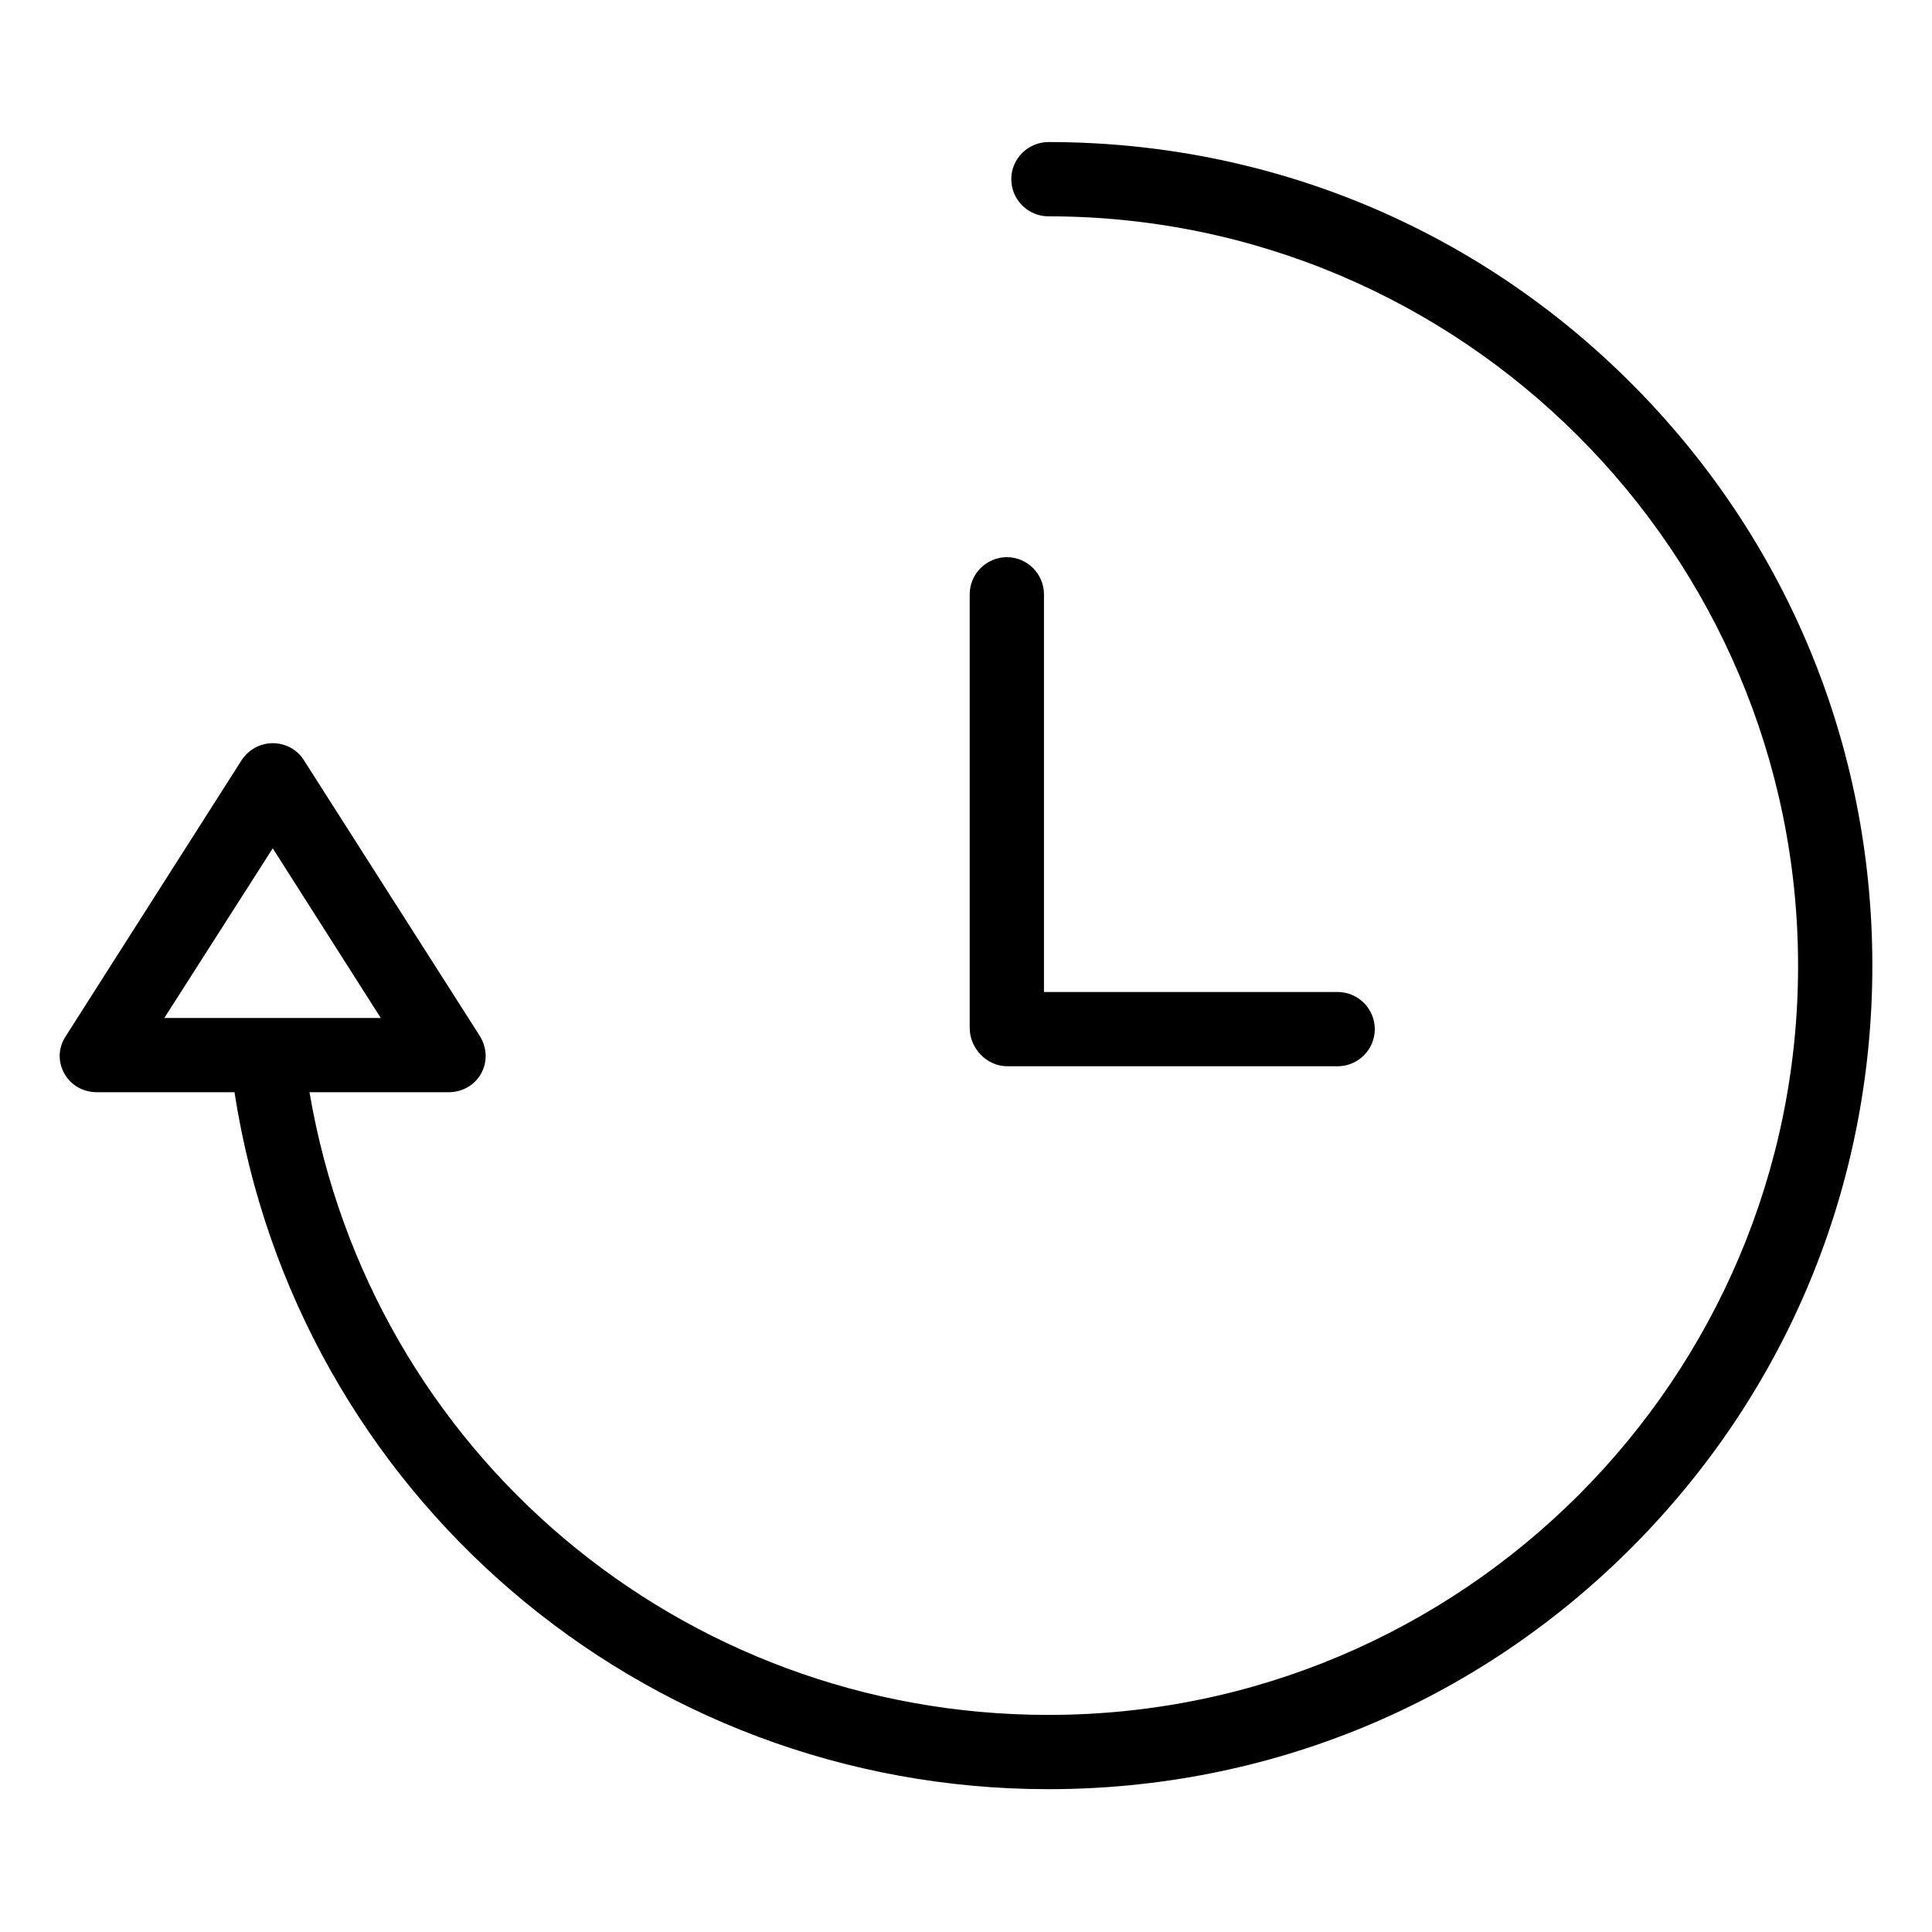
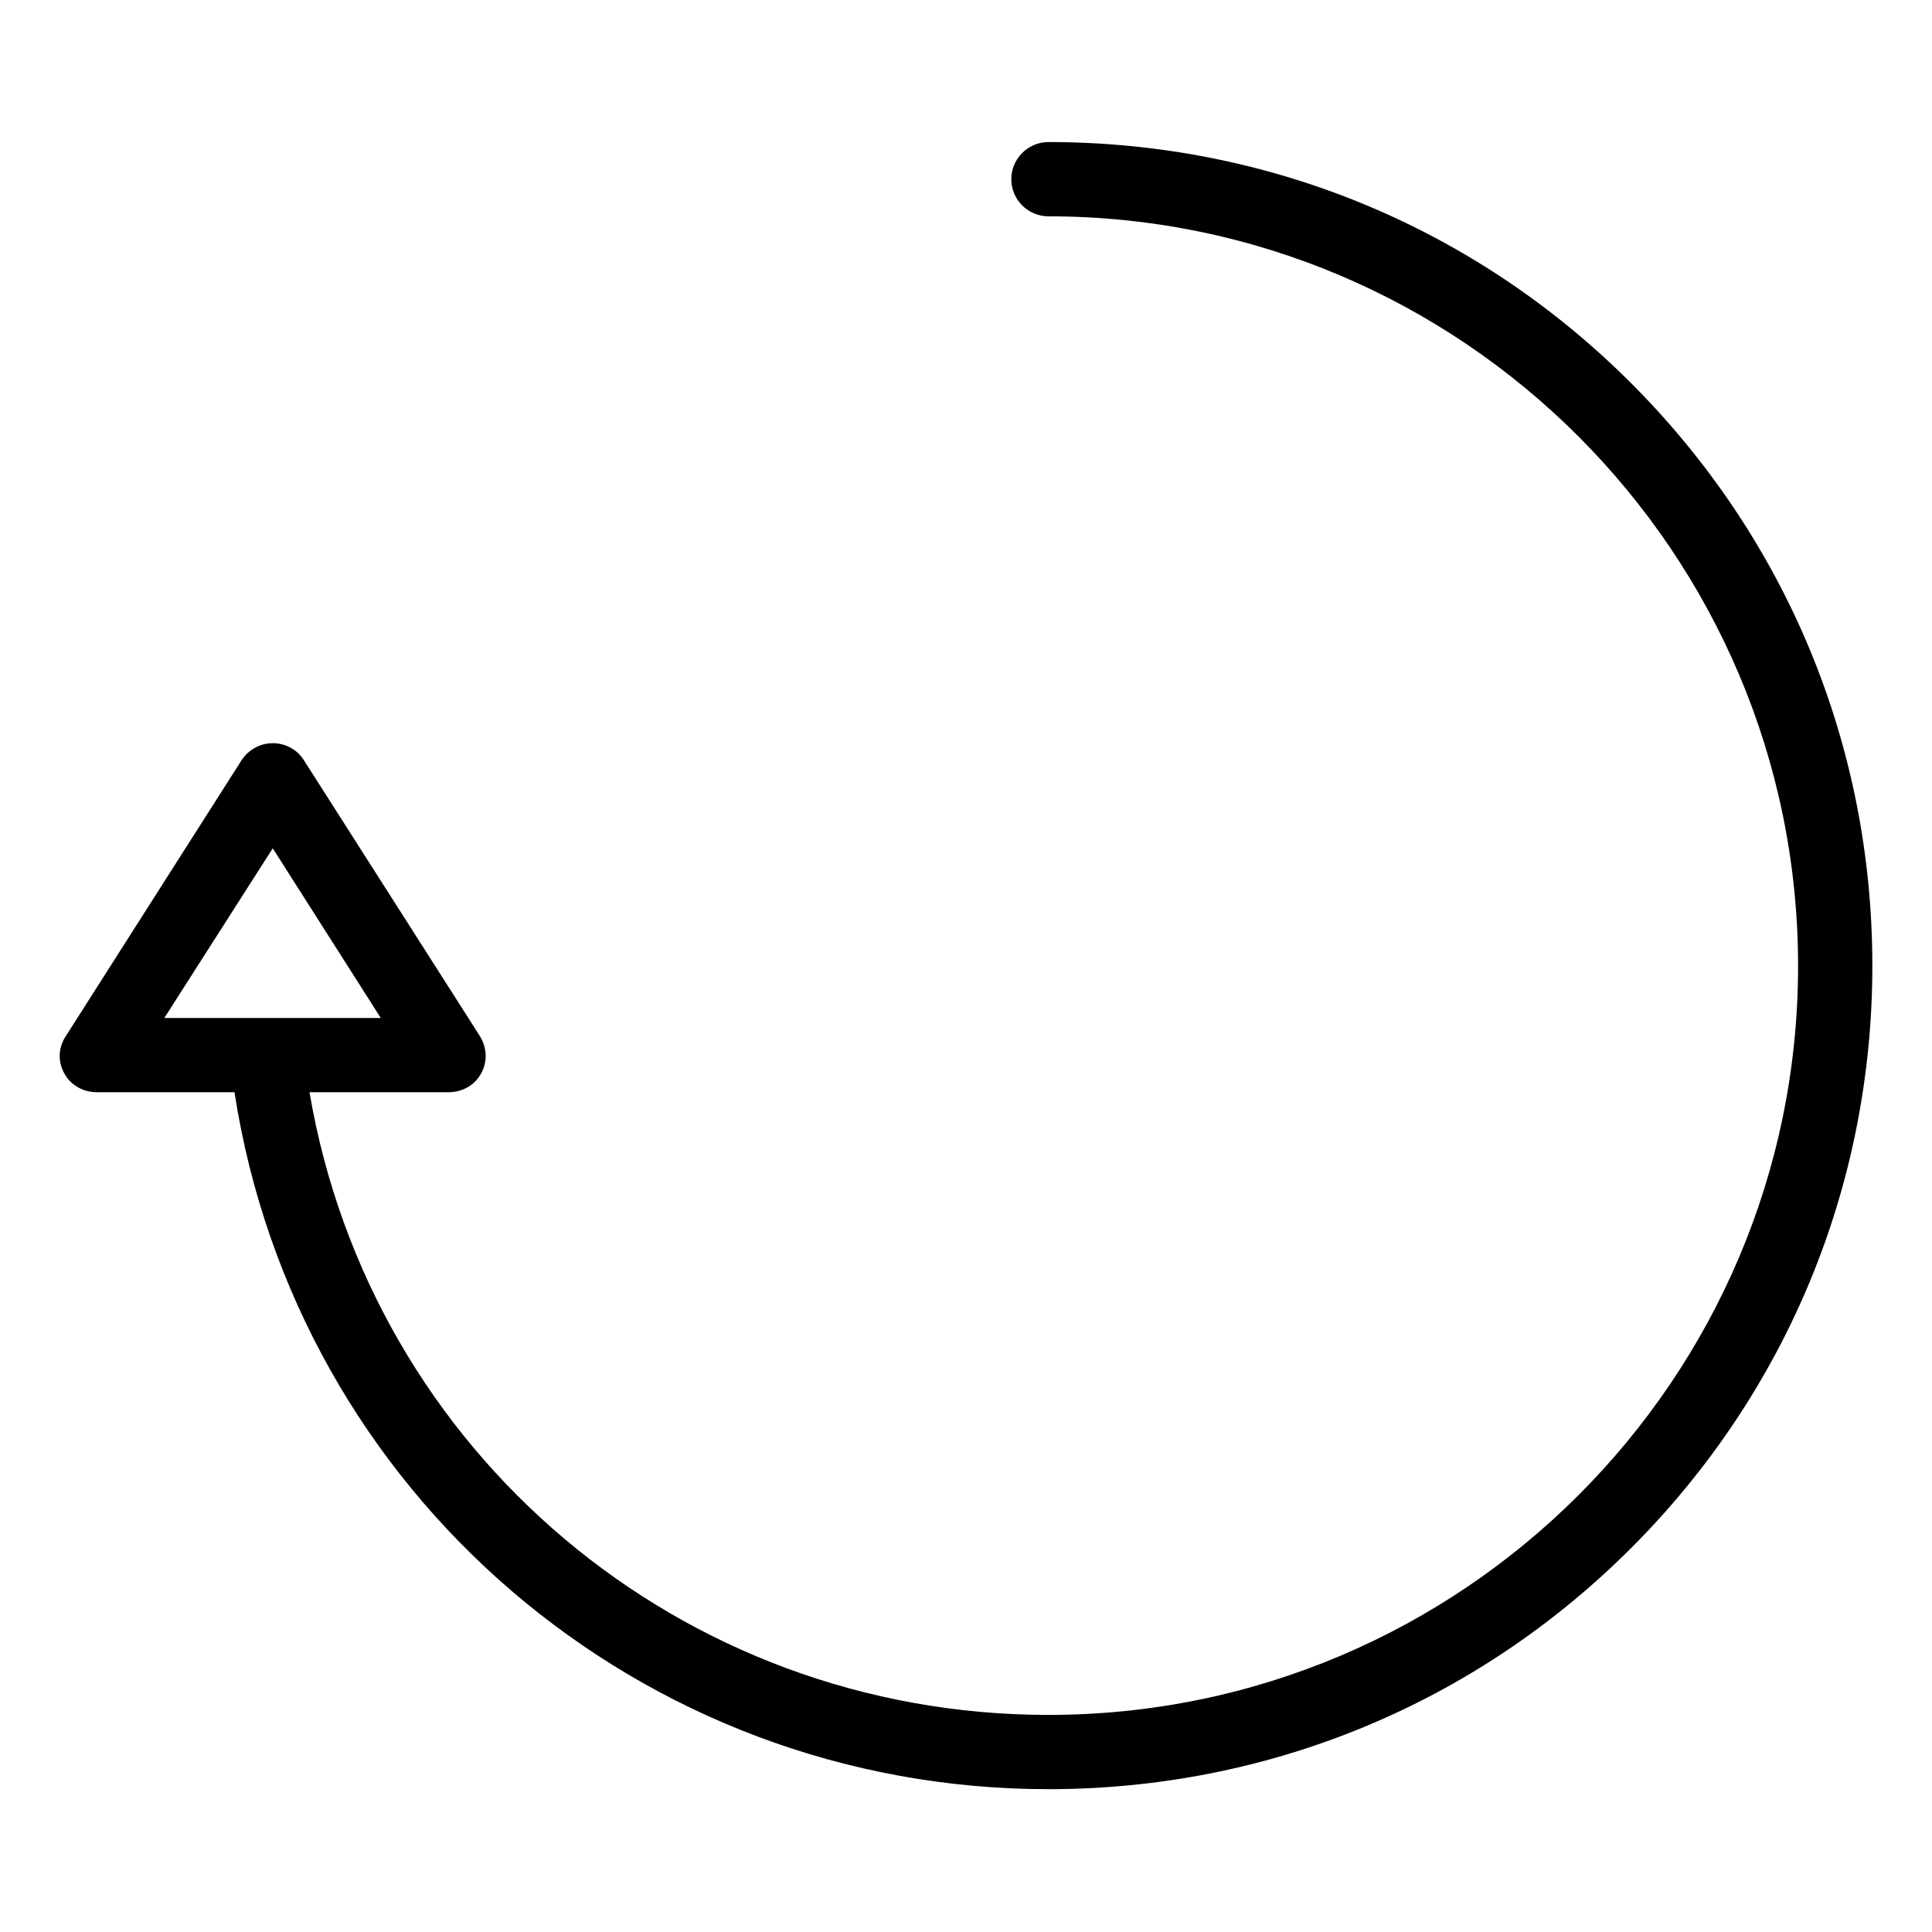
<svg xmlns="http://www.w3.org/2000/svg" fill="#000000" width="800px" height="800px" version="1.1" viewBox="144 144 512 512">
  <g>
    <path d="m421.84 181.65c-5.41 0-9.84 4.43-9.84 9.84 0 5.41 4.43 9.84 9.84 9.84 109.52 0 198.67 89.152 198.67 198.67s-89.152 198.47-198.67 198.47c-97.316 0-179.58-69.57-195.82-165.02h36.801c3.641 0 6.887-1.77 8.66-4.922 1.77-3.148 1.574-6.887-0.297-9.938l-46.641-73.113c-1.77-2.856-4.922-4.527-8.266-4.527s-6.496 1.77-8.266 4.527l-46.641 73.211c-1.969 3.051-2.066 6.691-0.297 9.84 1.77 3.148 5.019 4.922 8.66 4.922h36.406c16.434 106.27 107.65 184.7 215.7 184.7 58.352 0 113.16-22.633 154.39-63.863s63.961-96.039 63.961-154.39c0-58.352-22.73-113.16-63.961-154.39s-96.039-63.863-154.39-63.863zm-205.56 187.16 28.633 44.969h-30.305-0.098-26.965z" />
-     <path d="m410.92 426.57h87.578c5.41 0 9.84-4.43 9.84-9.84 0-5.41-4.43-9.84-9.84-9.84h-77.836v-105.39c0-5.41-4.43-9.84-9.84-9.84-5.41 0-9.84 4.43-9.84 9.84v114.93c0 5.414 4.523 10.137 9.938 10.137z" />
  </g>
</svg>